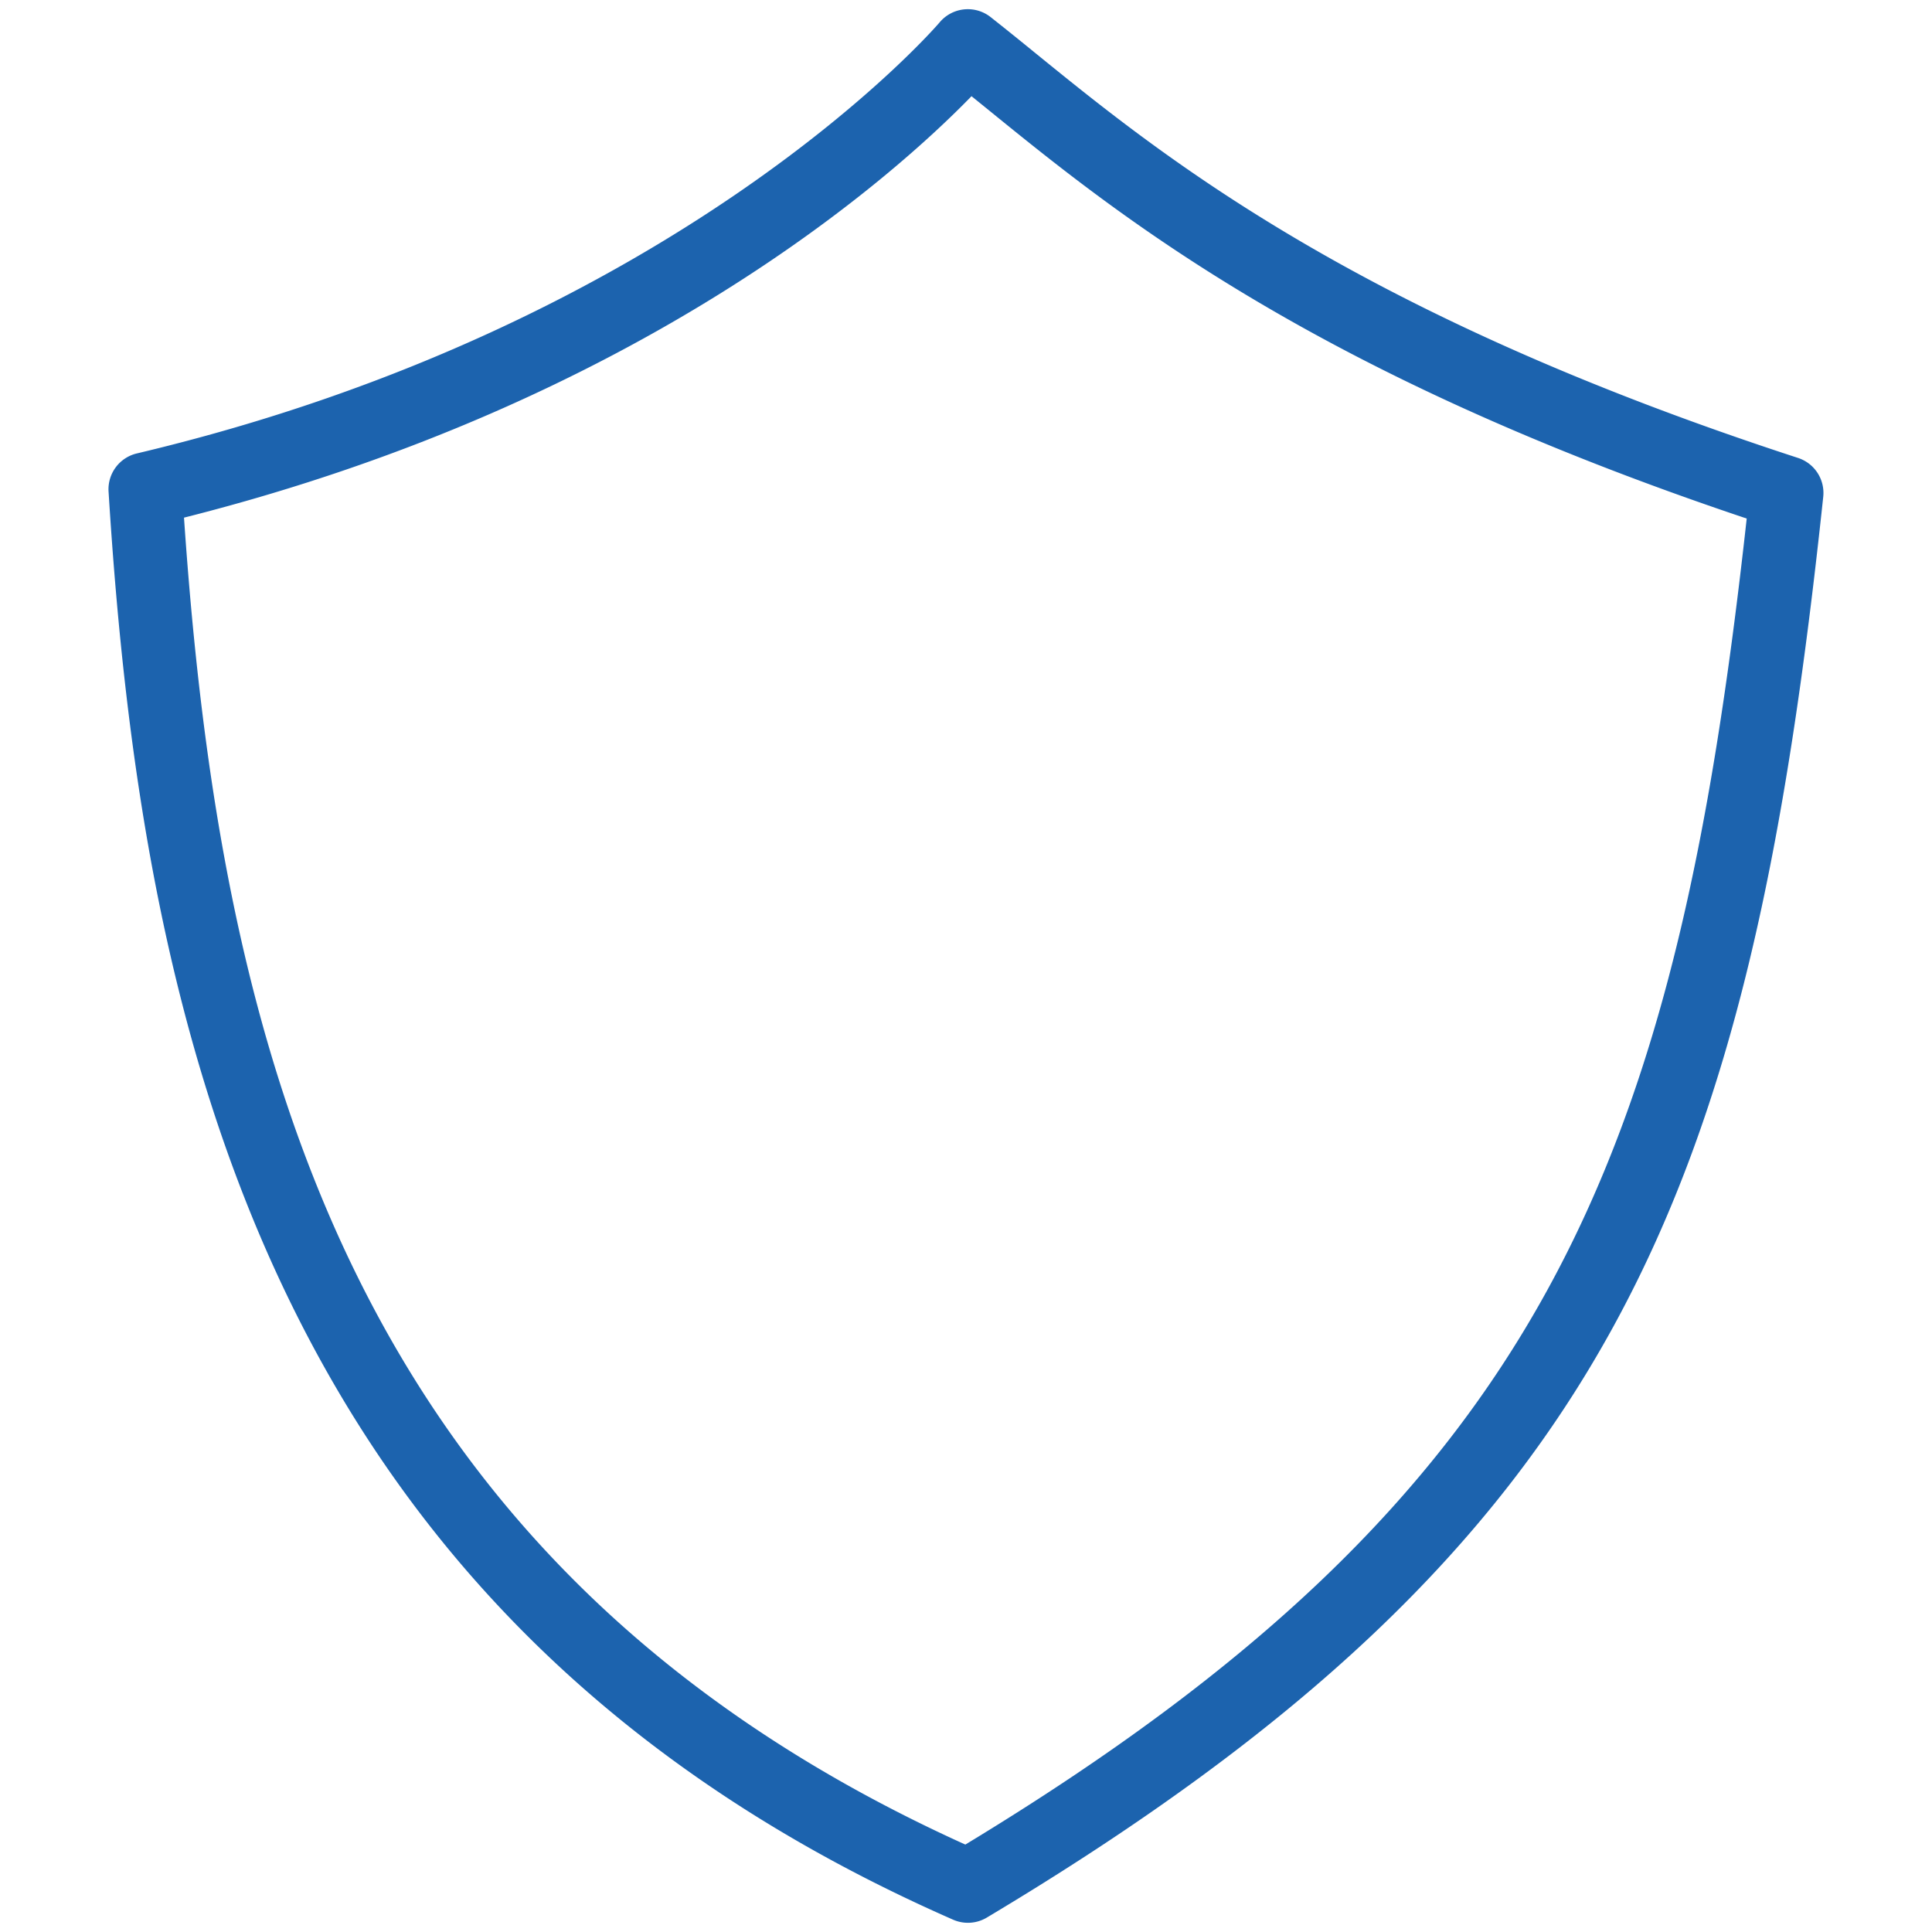
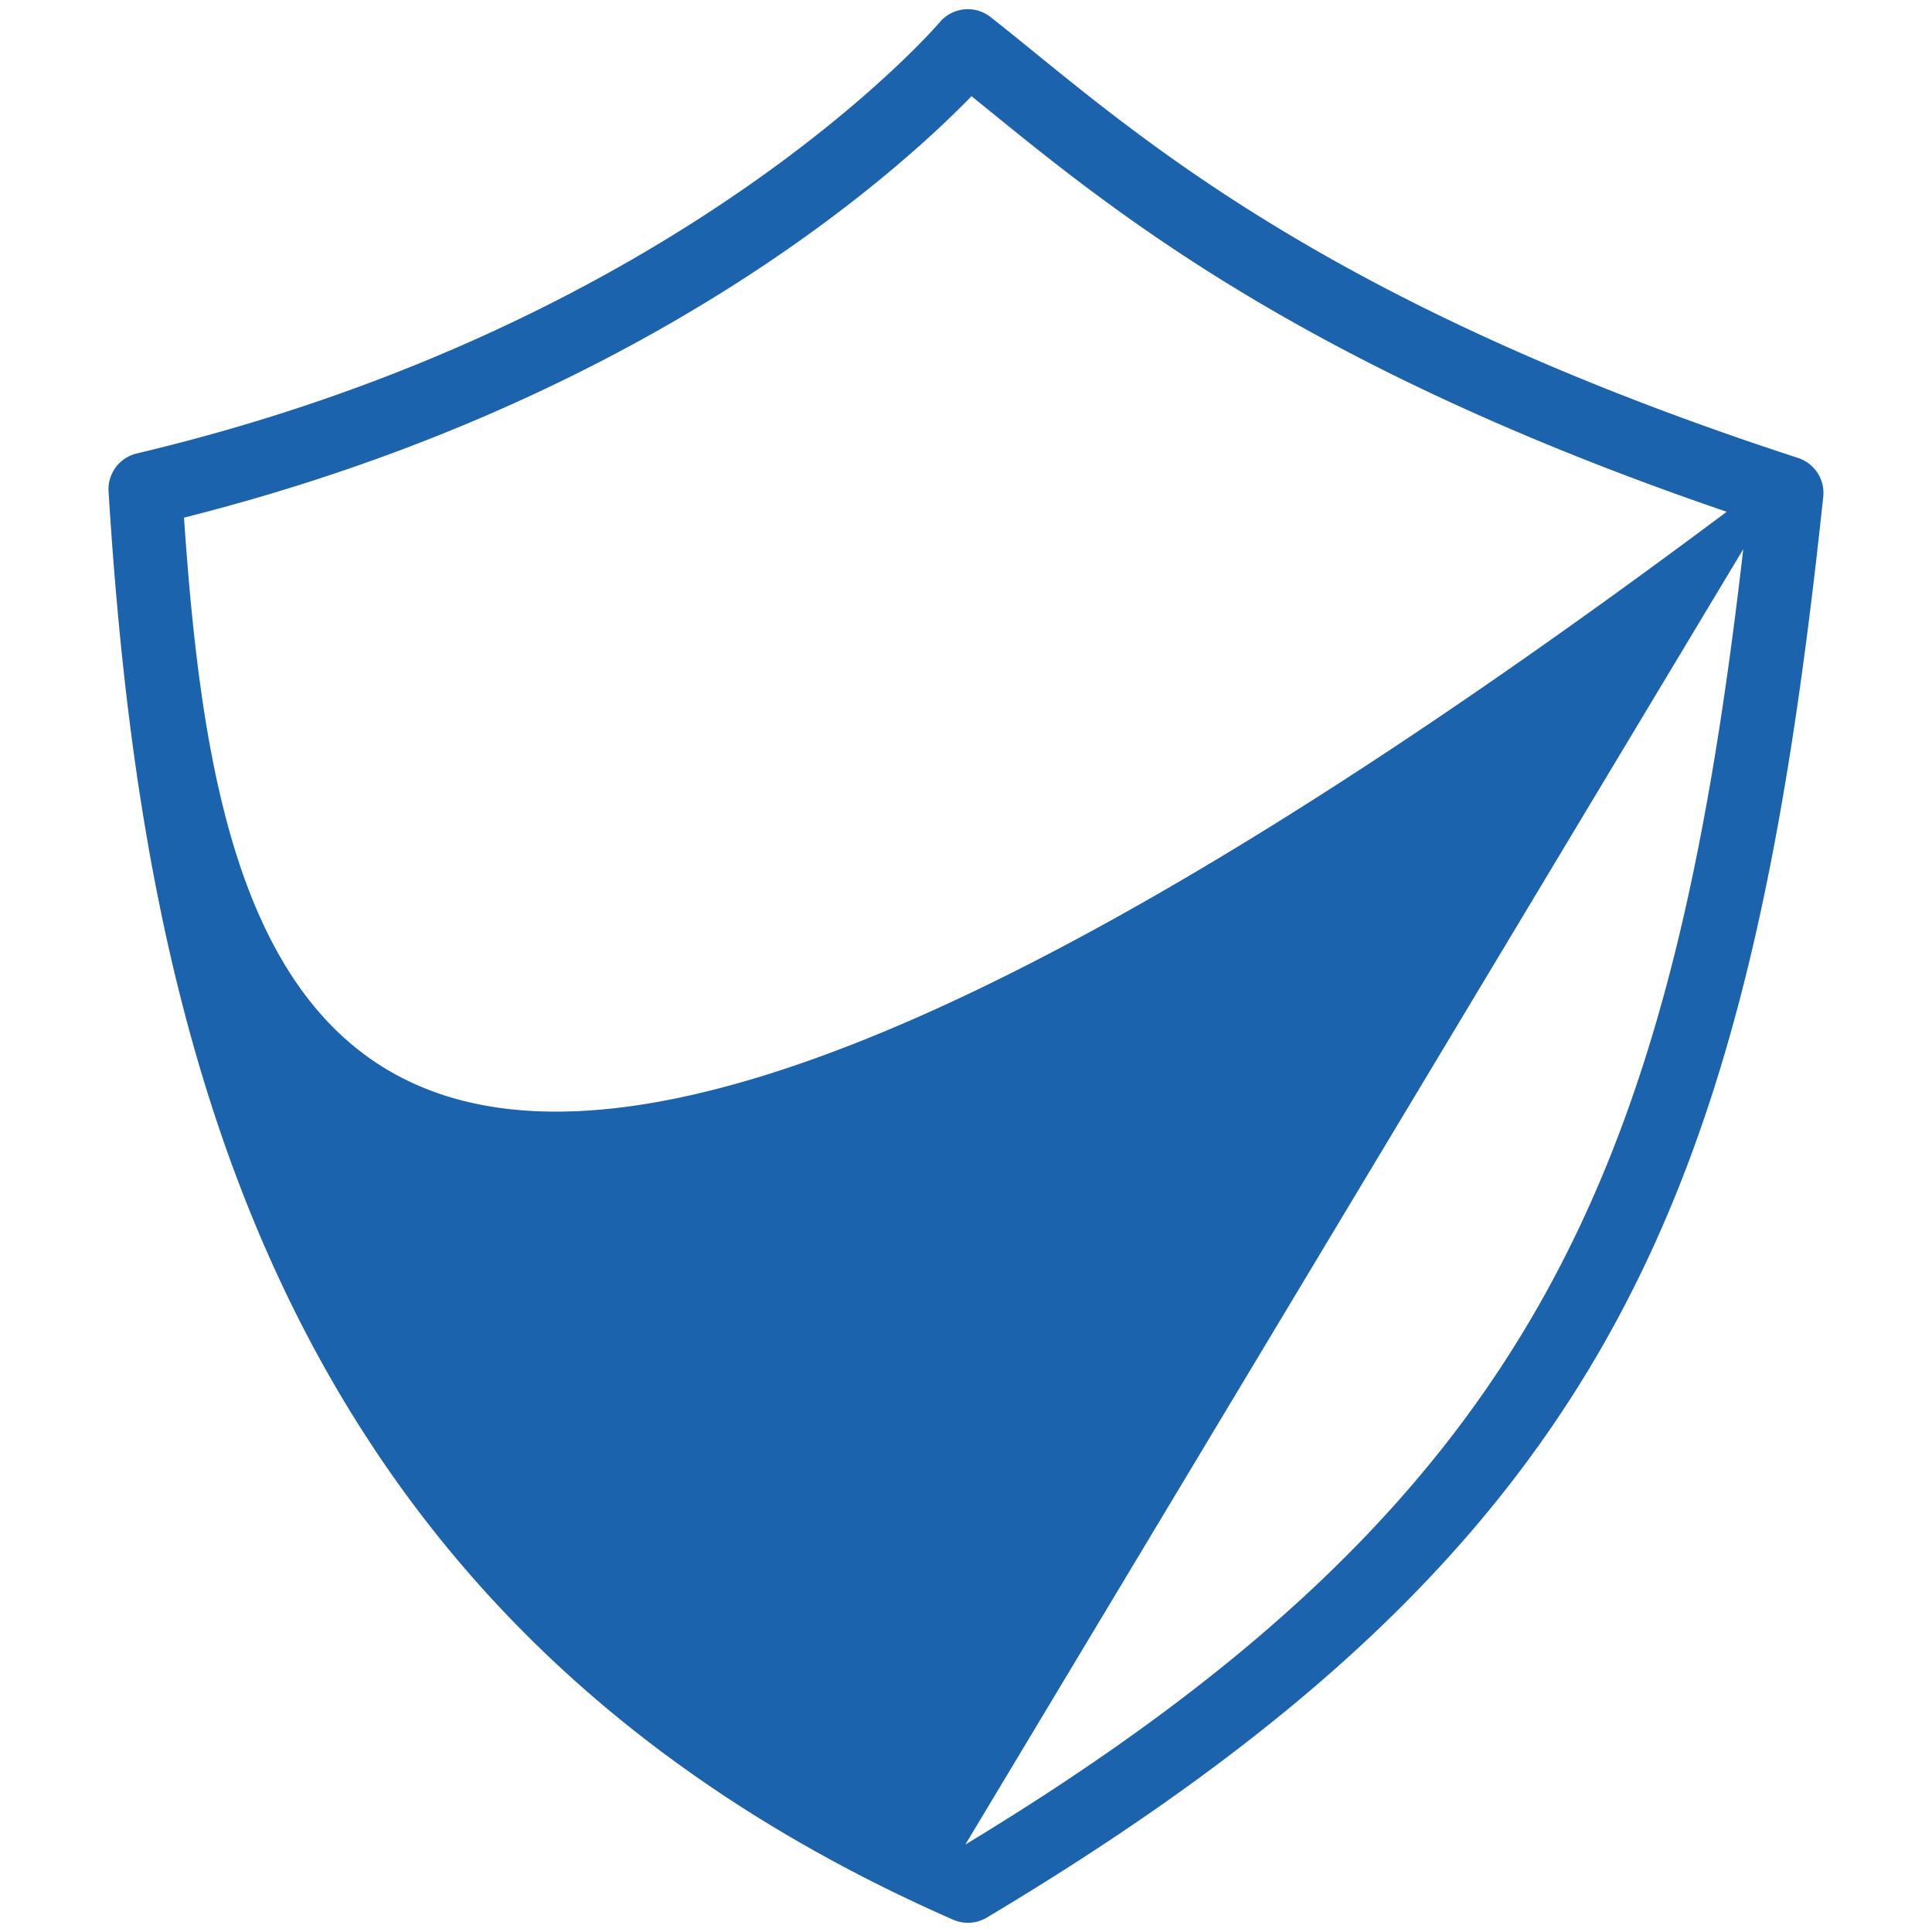
<svg xmlns="http://www.w3.org/2000/svg" id="Layer_1" data-name="Layer 1" width="105" height="105" viewBox="0 0 105 105">
  <defs>
    <style>.cls-1{fill:#1c63ae;}</style>
  </defs>
  <title>0</title>
-   <path class="cls-1" d="M97.72,24.888c-24-7.821-34.52-16.372-41.483-22.03C55.4,2.175,54.6,1.53,53.838.929a2,2,0,0,0-2.77.285c-0.138.164-14.11,16.437-43.63,23.429A2,2,0,0,0,5.9,26.713C7.717,55.93,14.587,88,51.8,104.331a2,2,0,0,0,1.83-.114C87.876,83.75,95.08,64.691,99.089,27A2,2,0,0,0,97.72,24.888Zm-45.257,75.36C18.793,85.012,11.961,56.728,10,28.133c24.957-6.3,38.678-18.665,42.8-22.905l0.907,0.735c7.042,5.722,17.607,14.307,41.223,22.219C91.077,63.087,83.995,81.153,52.463,100.249Z" />
+   <path class="cls-1" d="M97.72,24.888c-24-7.821-34.52-16.372-41.483-22.03C55.4,2.175,54.6,1.53,53.838.929a2,2,0,0,0-2.77.285c-0.138.164-14.11,16.437-43.63,23.429A2,2,0,0,0,5.9,26.713C7.717,55.93,14.587,88,51.8,104.331a2,2,0,0,0,1.83-.114C87.876,83.75,95.08,64.691,99.089,27A2,2,0,0,0,97.72,24.888ZC18.793,85.012,11.961,56.728,10,28.133c24.957-6.3,38.678-18.665,42.8-22.905l0.907,0.735c7.042,5.722,17.607,14.307,41.223,22.219C91.077,63.087,83.995,81.153,52.463,100.249Z" />
</svg>